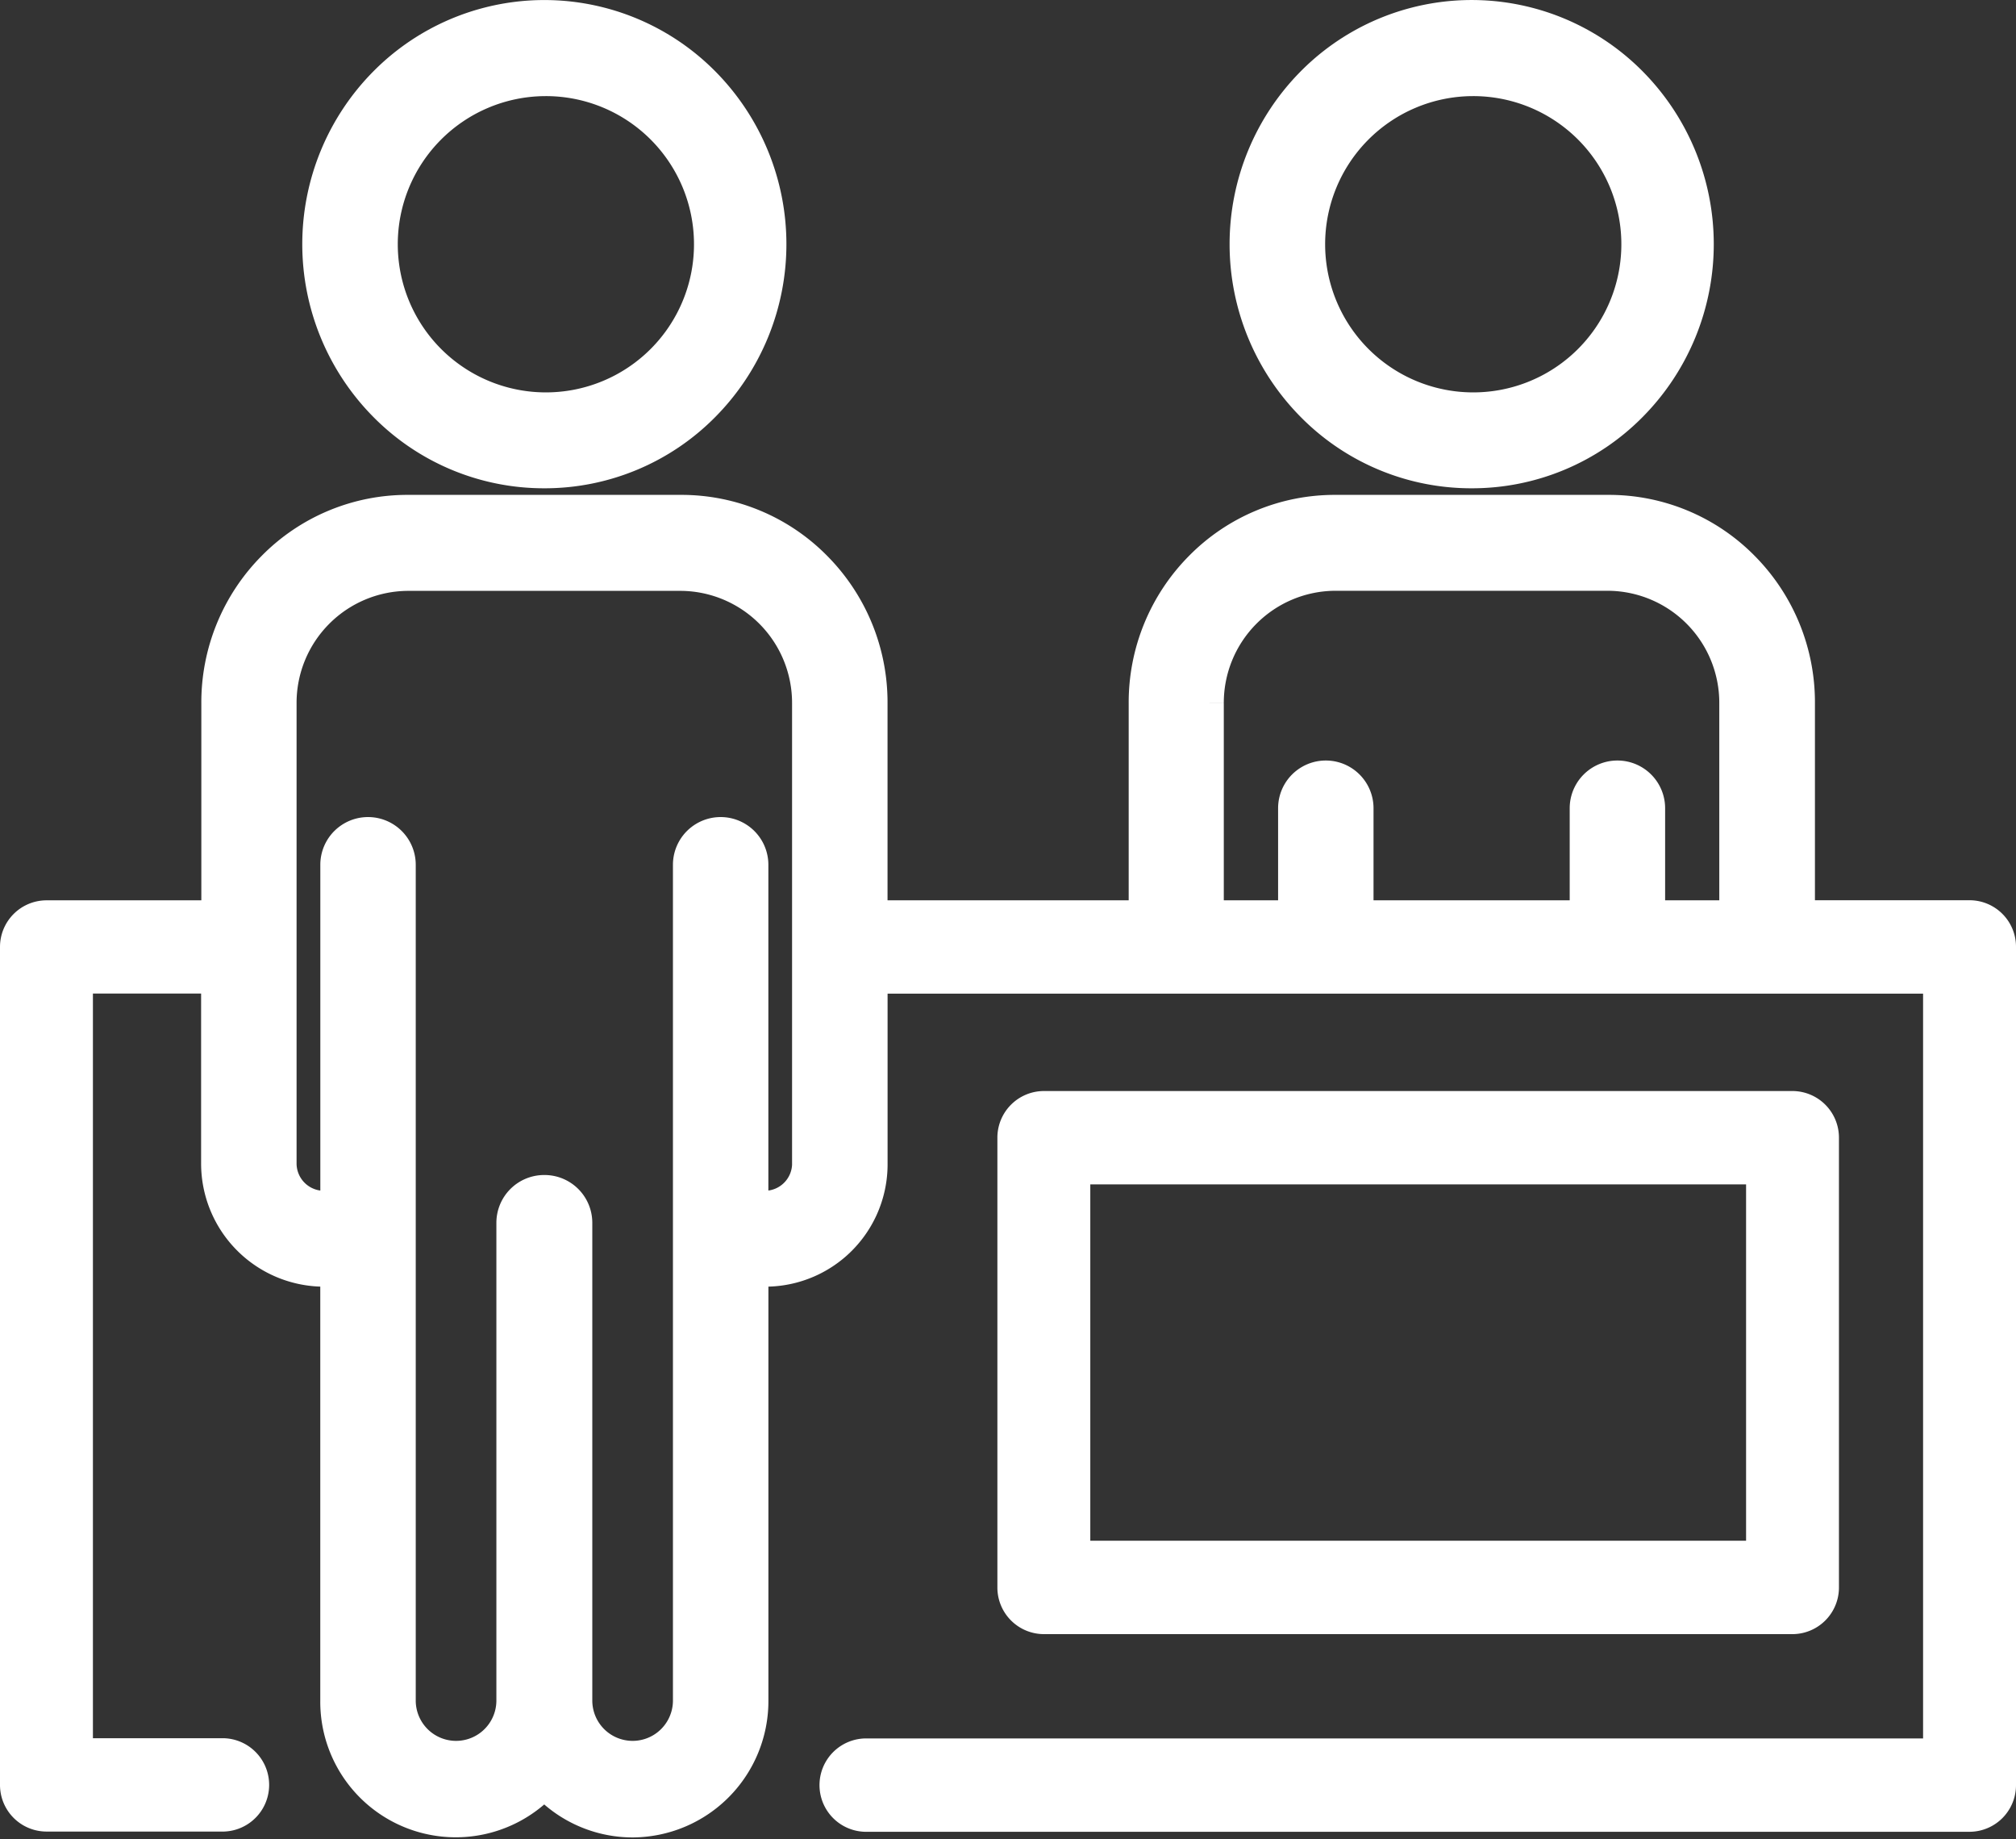
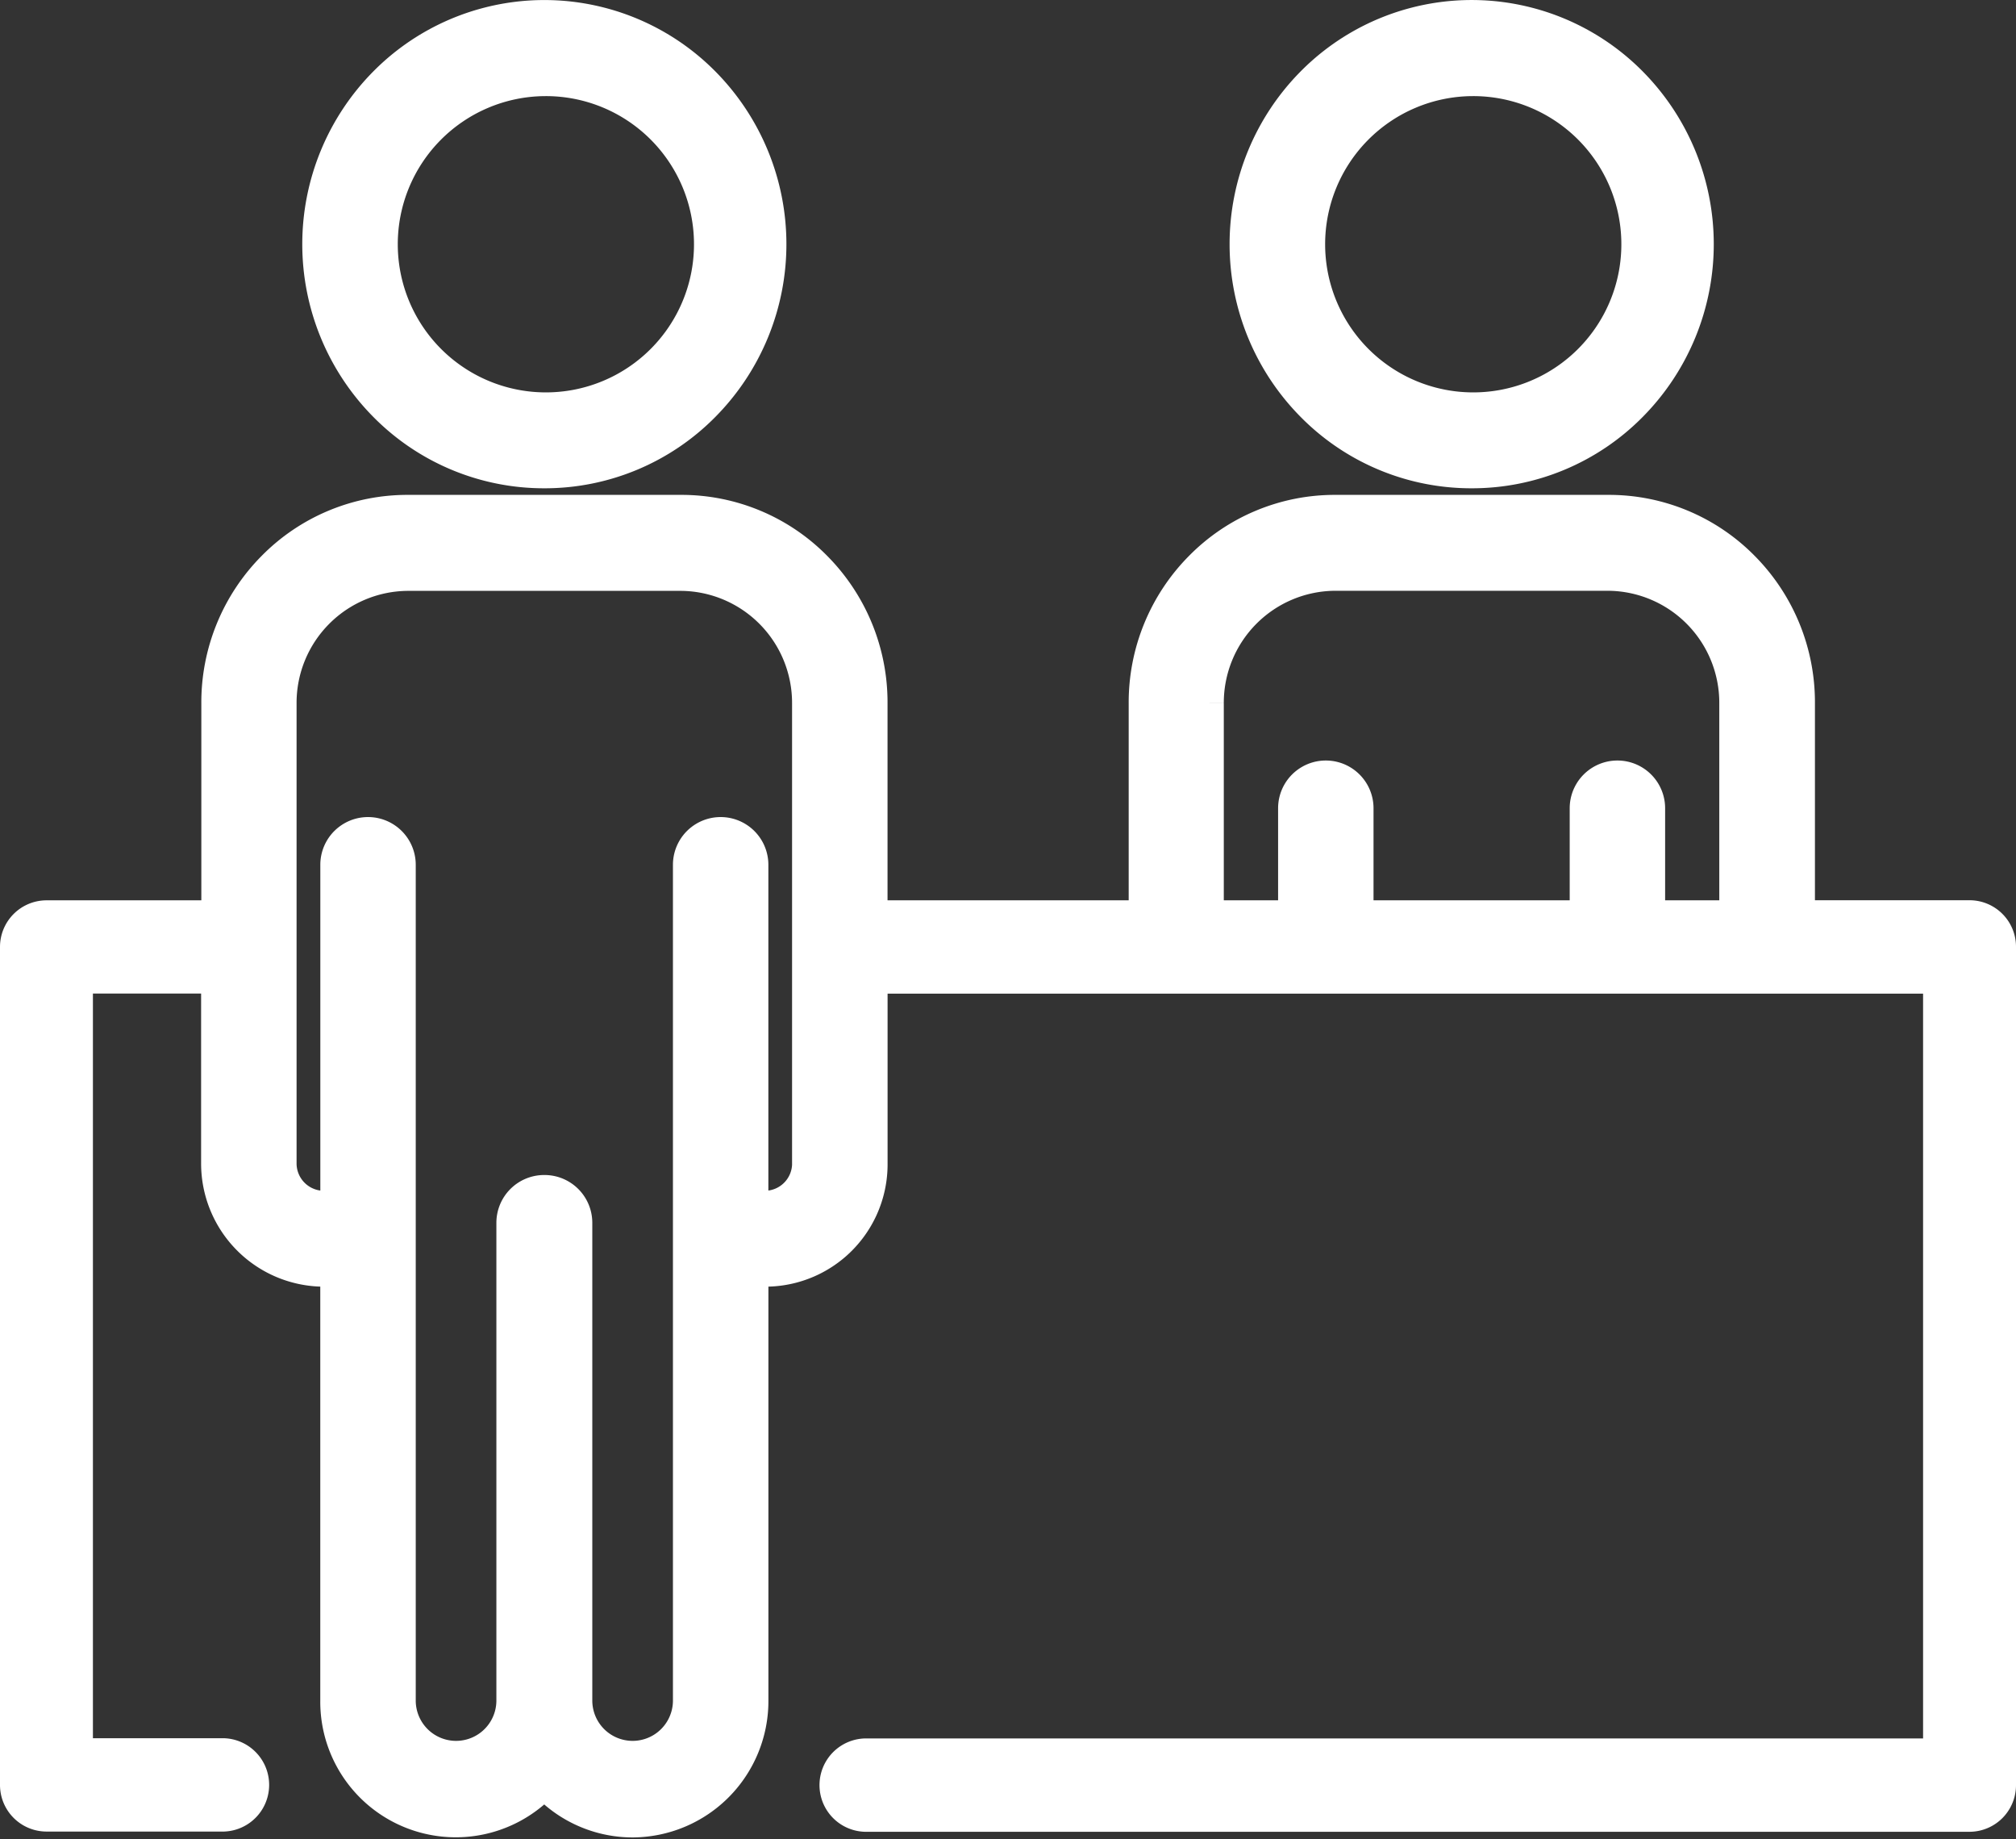
<svg xmlns="http://www.w3.org/2000/svg" width="45" height="41.044" viewBox="0 0 45 41.044">
  <rect x="0" y="0" width="45" height="41.044" fill="#333333" stroke="none" />
  <g id="Group_1" data-name="Group 1" transform="translate(0.5 0.505)">
    <path id="Path_1" data-name="Path 1" d="M43.463,20.085H39.512v-4.9a4.14,4.14,0,0,0-1.2-2.933A4.065,4.065,0,0,0,35.4,11.039H29.3a4.065,4.065,0,0,0-2.906,1.215,4.14,4.14,0,0,0-1.2,2.933v4.9H18.811v-4.9a4.14,4.14,0,0,0-1.2-2.933A4.065,4.065,0,0,0,14.7,11.039H8.6a4.065,4.065,0,0,0-2.906,1.215,4.14,4.14,0,0,0-1.2,2.933v4.9H.537a.54.54,0,0,0-.537.54v18.7a.54.54,0,0,0,.537.542H4.489a.542.542,0,0,0,0-1.083H1.074V21.168H4.489v4.285a2.249,2.249,0,0,0,2.236,2.256,2.083,2.083,0,0,0,.424-.042v9.778a2.525,2.525,0,0,0,4.5,1.6A2.517,2.517,0,0,0,13.622,40a2.544,2.544,0,0,0,2.53-2.553v-9.78a2.23,2.23,0,0,0,2.66-2.215V21.17H42.926V38.791H18.811a.542.542,0,0,0,0,1.083h24.65A.54.54,0,0,0,44,39.333v-18.7a.538.538,0,0,0-.537-.548ZM17.681,25.453a1.111,1.111,0,0,1-1.106,1.116,1.082,1.082,0,0,1-.424-.086V18.794a.565.565,0,0,0-1.13,0V37.445a1.4,1.4,0,1,1-2.8,0V26.787a.567.567,0,0,0-.565-.57h-.011a.567.567,0,0,0-.565.57V37.445a1.4,1.4,0,1,1-2.8,0V18.794a.565.565,0,1,0-1.13,0v7.689a1.081,1.081,0,0,1-.424.086A1.111,1.111,0,0,1,5.62,25.453V15.188A3,3,0,0,1,8.6,12.181h6.1a3,3,0,0,1,2.98,3.007V25.453Zm8.636-10.267a3,3,0,0,1,2.98-3.007h6.1a3,3,0,0,1,2.98,3.007v4.9H36.168V17.532a.565.565,0,1,0-1.13,0v2.555H29.659V17.532a.565.565,0,1,0-1.13,0v2.555H26.317Z" fill="#fff" stroke="#fff" stroke-width="1" />
-     <path id="Path_2" data-name="Path 2" d="M11.65,9.892a4.852,4.852,0,0,0,3.466-1.448,4.979,4.979,0,0,0,0-7,4.871,4.871,0,0,0-6.931,0,4.979,4.979,0,0,0,0,7A4.852,4.852,0,0,0,11.65,9.892Zm0-8.752A3.806,3.806,0,1,1,7.879,4.946,3.806,3.806,0,0,1,11.65,1.14Z" fill="#fff" stroke="#fff" stroke-width="1" />
+     <path id="Path_2" data-name="Path 2" d="M11.65,9.892a4.852,4.852,0,0,0,3.466-1.448,4.979,4.979,0,0,0,0-7,4.871,4.871,0,0,0-6.931,0,4.979,4.979,0,0,0,0,7A4.852,4.852,0,0,0,11.65,9.892m0-8.752A3.806,3.806,0,1,1,7.879,4.946,3.806,3.806,0,0,1,11.65,1.14Z" fill="#fff" stroke="#fff" stroke-width="1" />
    <path id="Path_3" data-name="Path 3" d="M32.35,9.892a4.852,4.852,0,0,0,3.466-1.448,4.979,4.979,0,0,0,0-7,4.871,4.871,0,0,0-6.932,0,4.979,4.979,0,0,0,0,7A4.849,4.849,0,0,0,32.35,9.892Zm0-8.752a3.806,3.806,0,1,1-3.771,3.806A3.806,3.806,0,0,1,32.35,1.14Z" fill="#fff" stroke="#fff" stroke-width="1" />
-     <path id="Path_4" data-name="Path 4" d="M39.511,35.463a.54.54,0,0,0,.537-.542V24.885a.54.54,0,0,0-.537-.542H22.8a.54.54,0,0,0-.537.542V34.921a.54.54,0,0,0,.537.542ZM23.337,25.426H38.975v8.953H23.337Z" fill="#fff" stroke="#fff" stroke-width="1" />
  </g>
</svg>